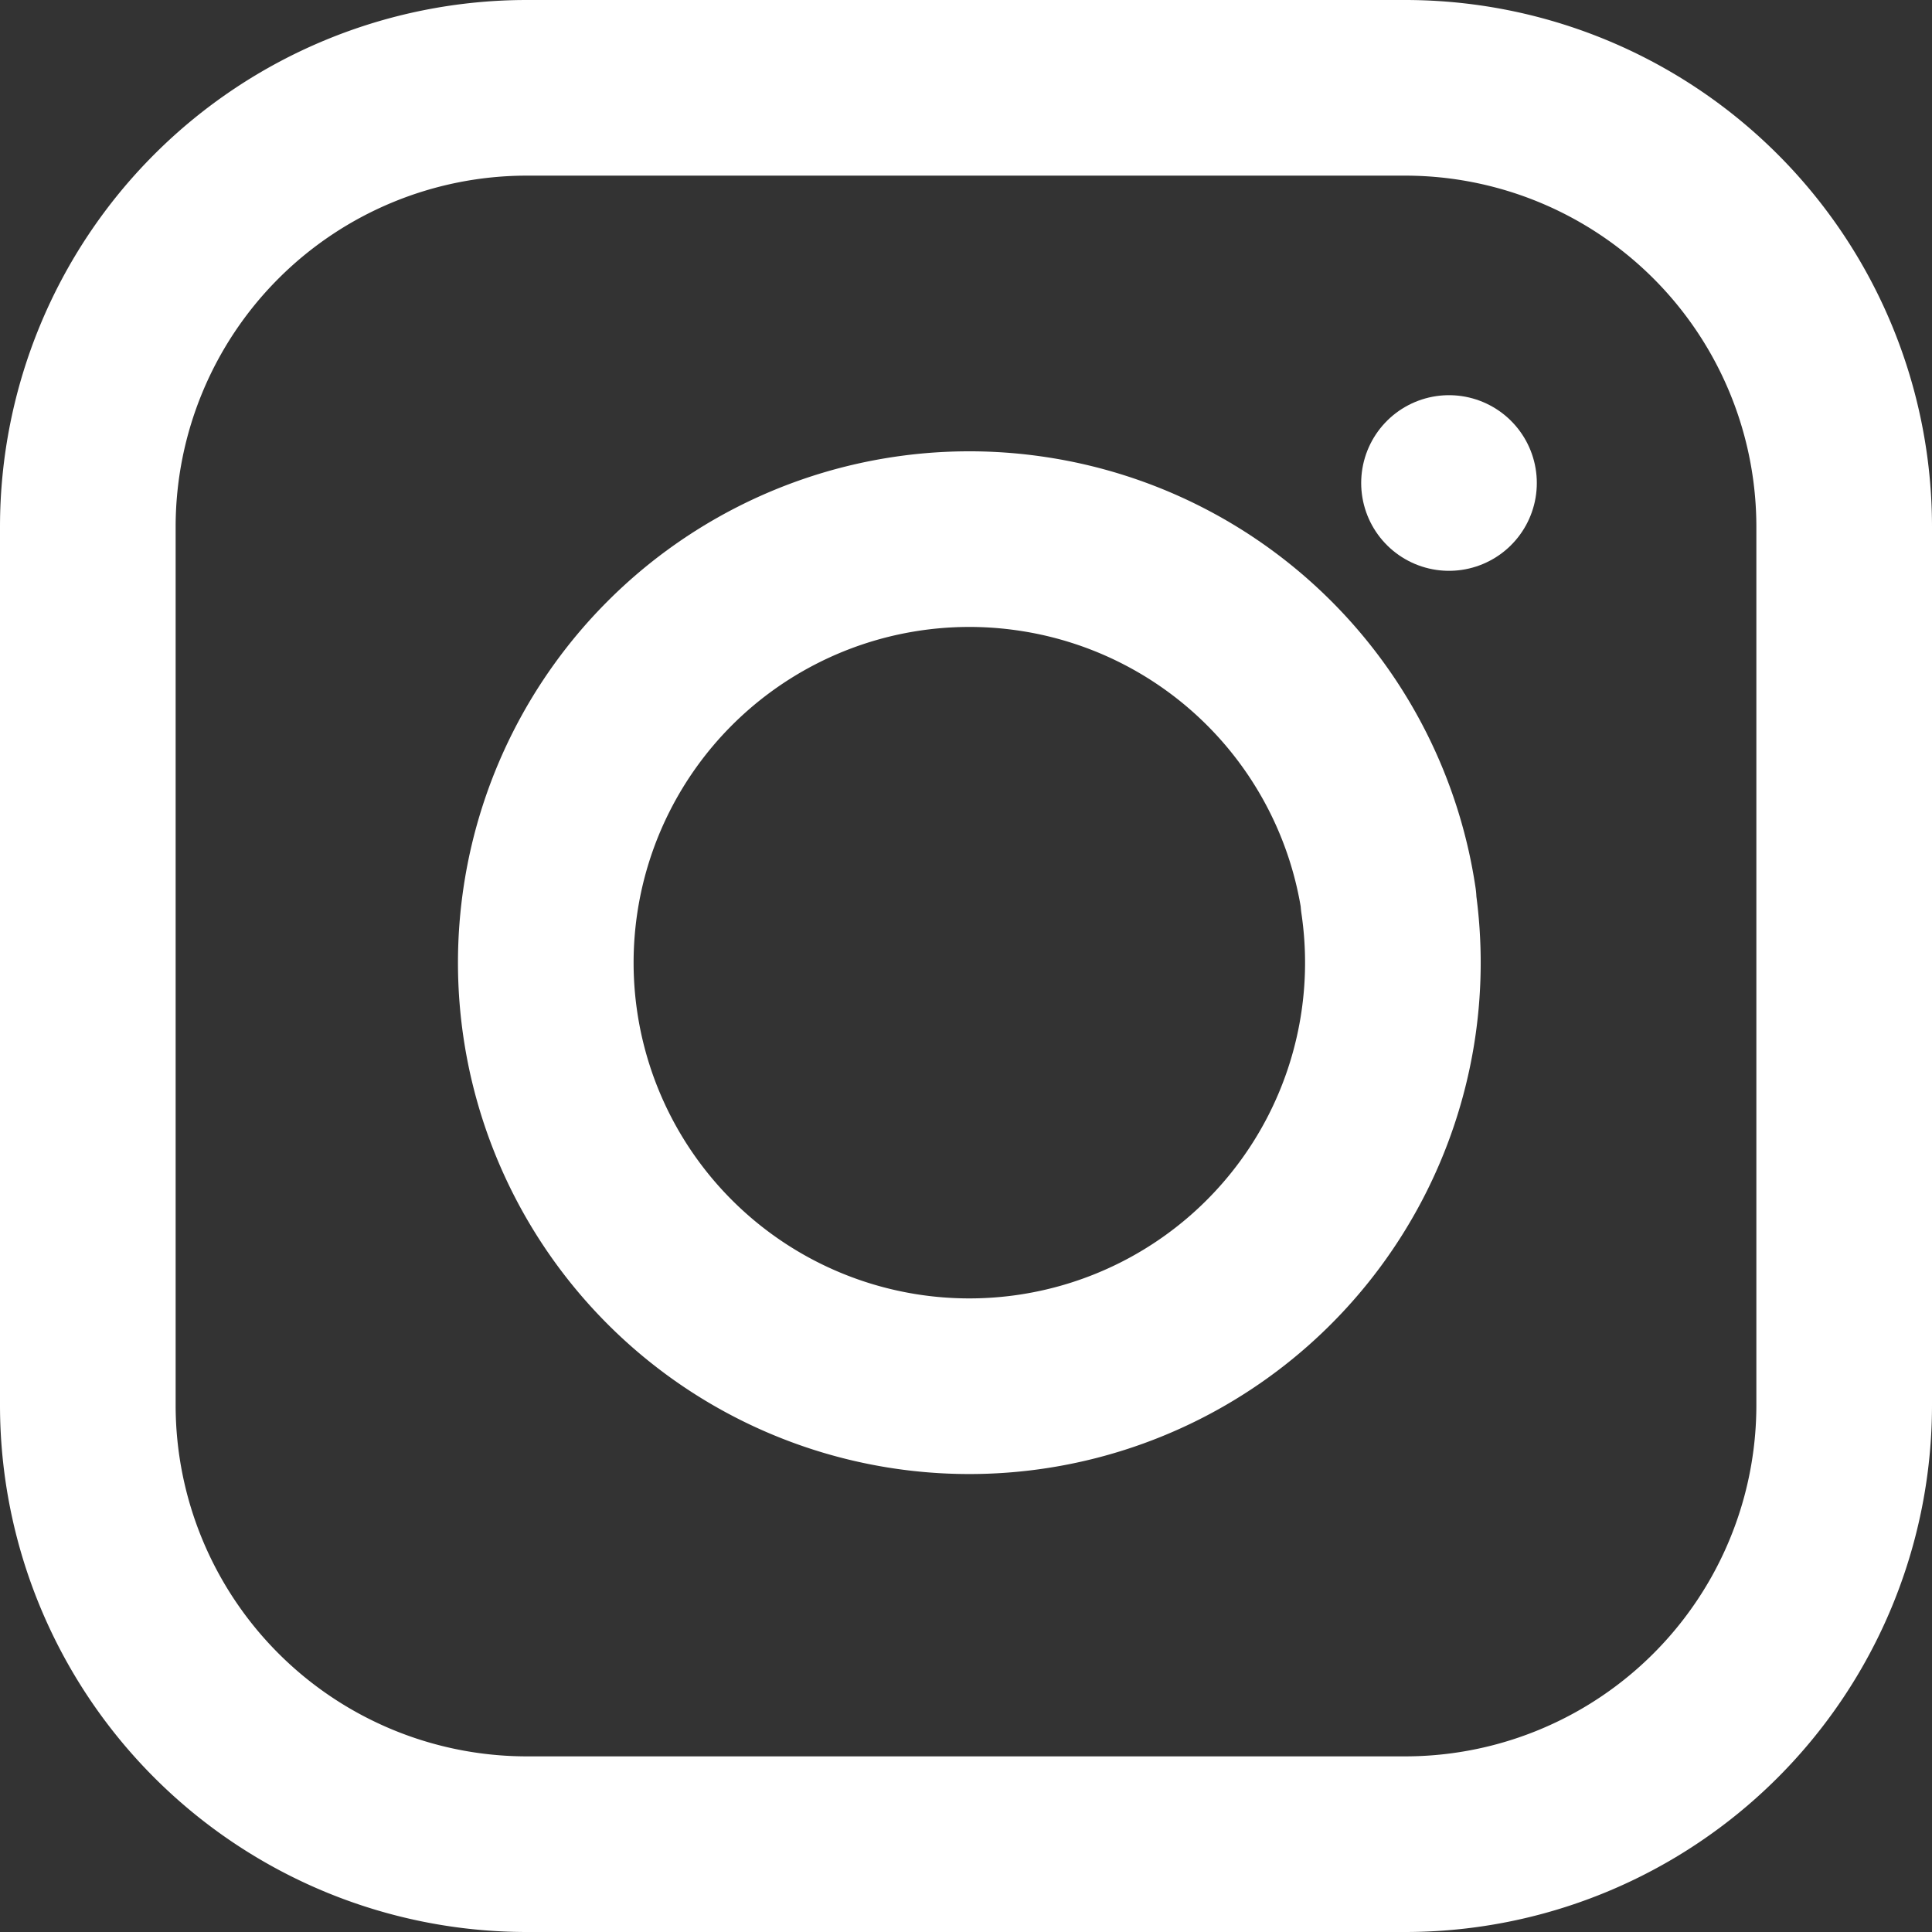
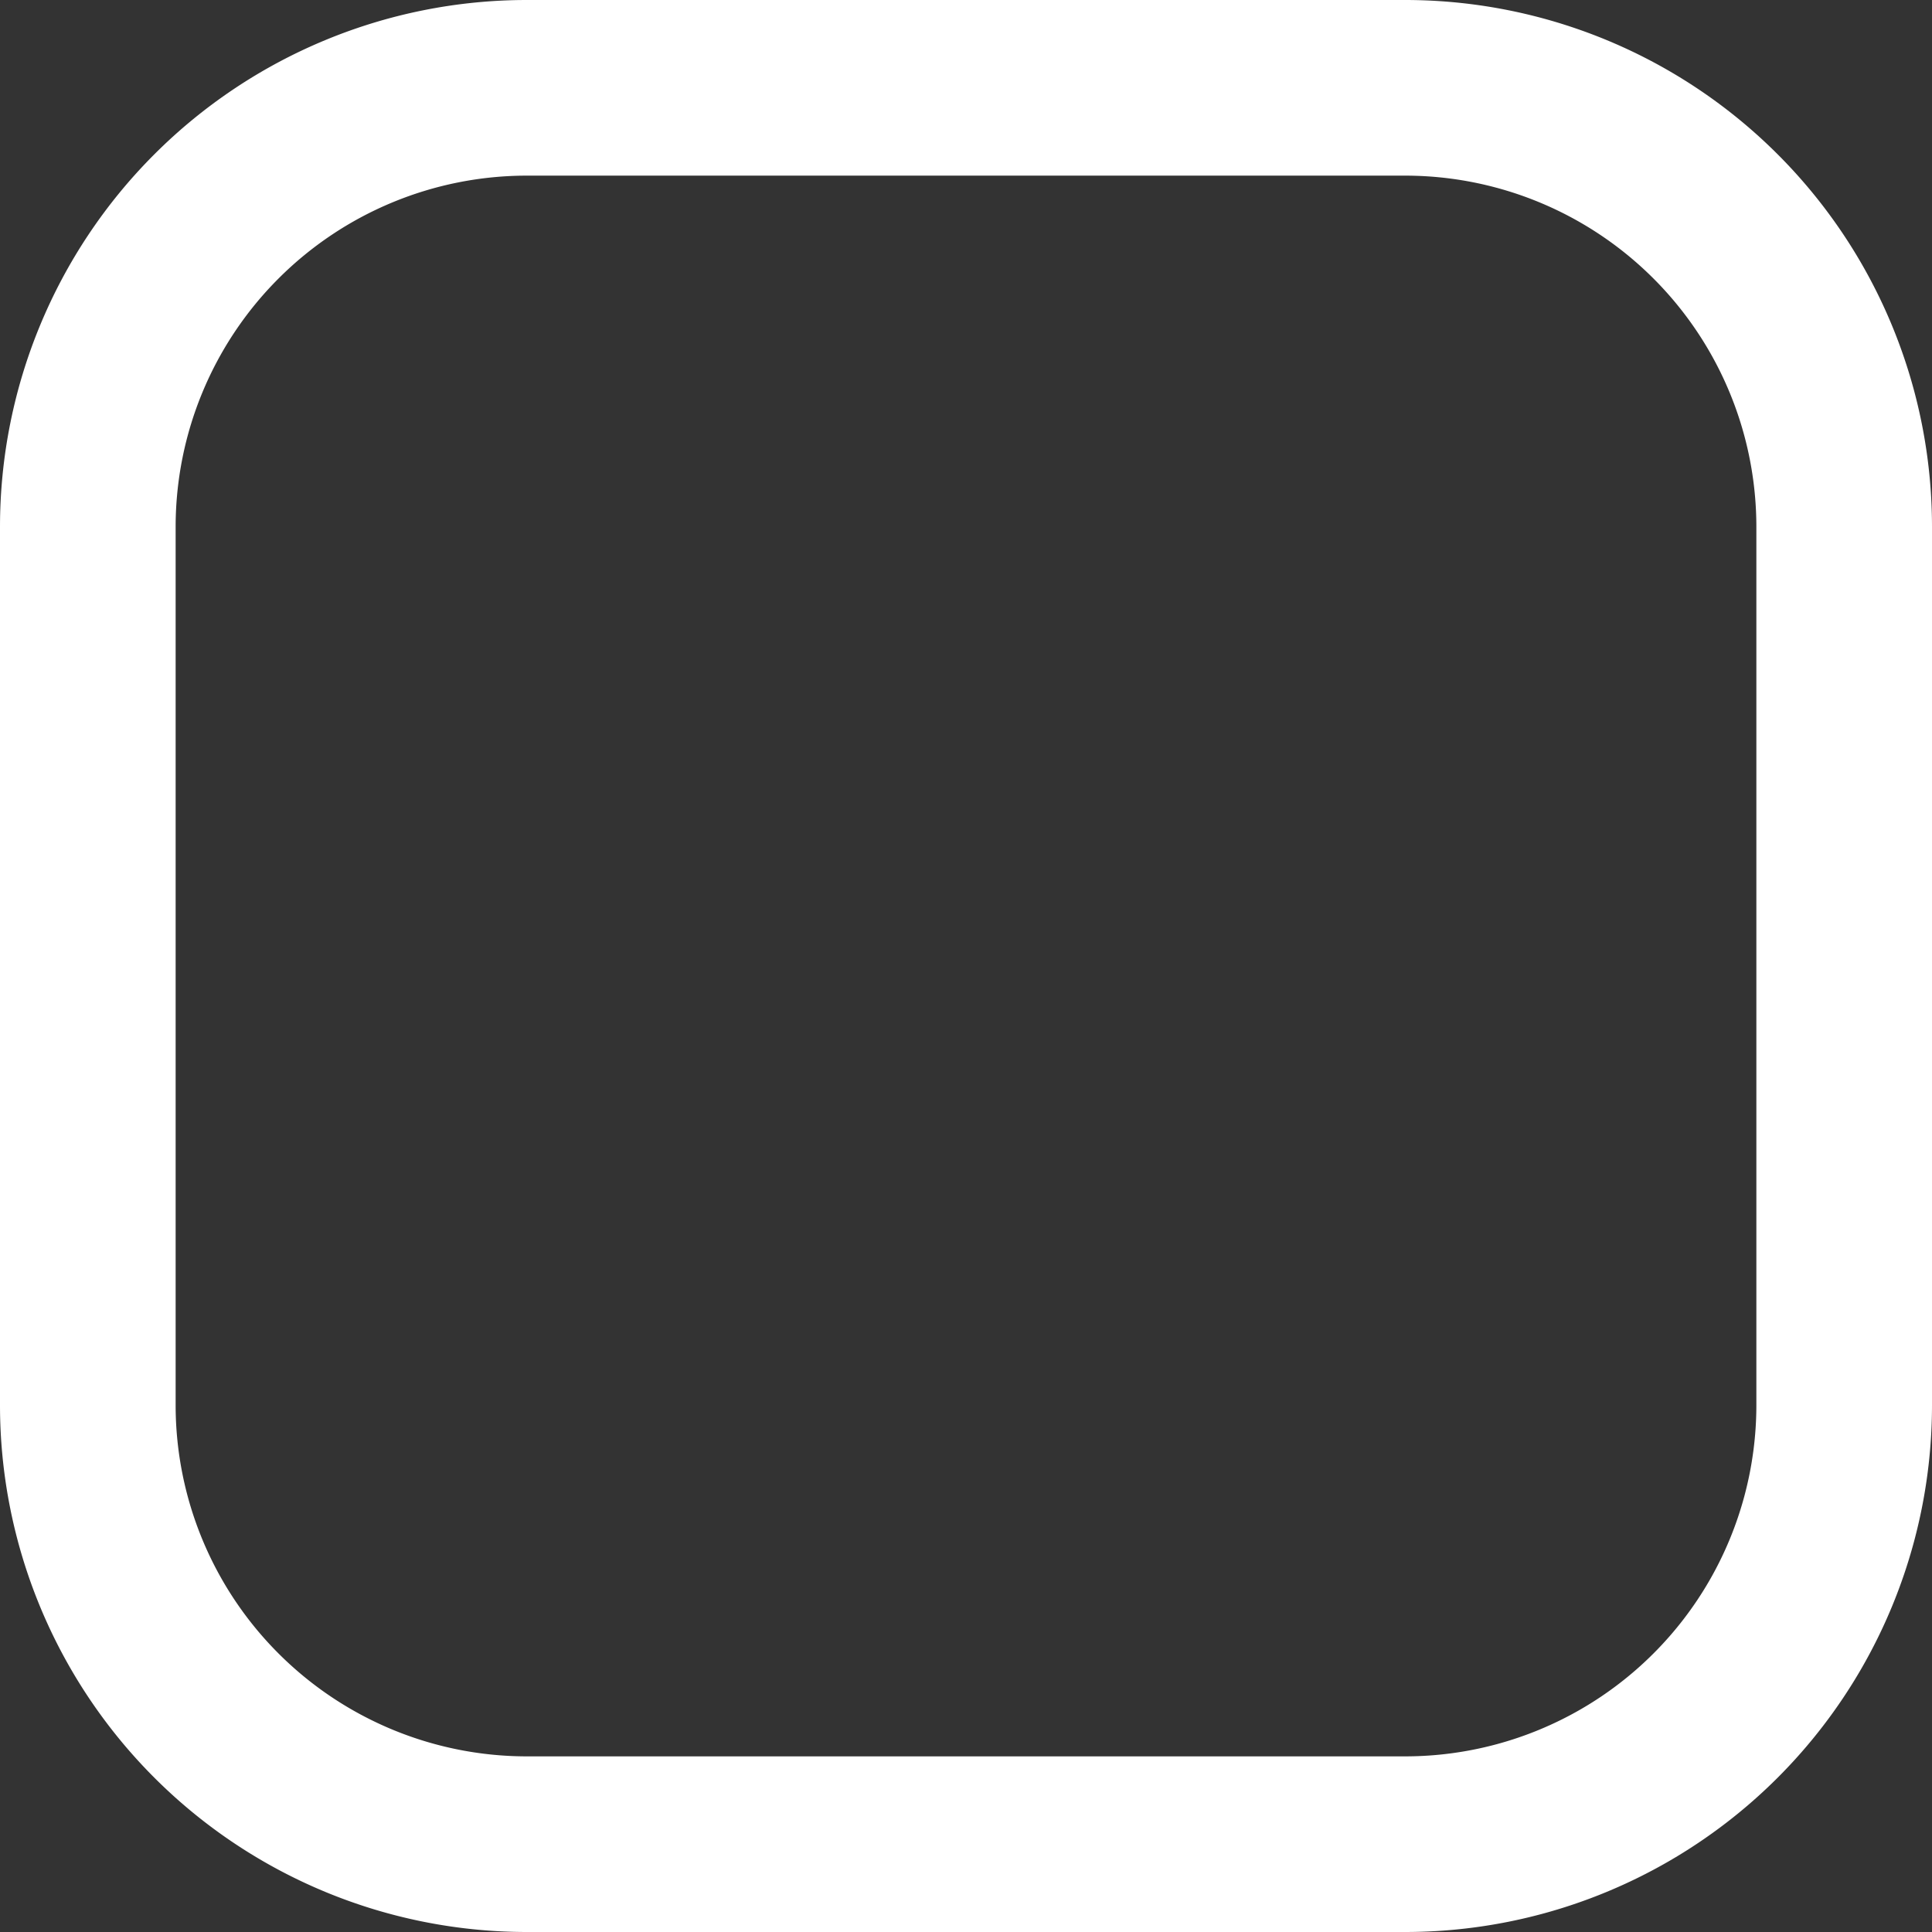
<svg xmlns="http://www.w3.org/2000/svg" width="22" height="22" viewBox="0 0 22 22">
  <rect x="0" y="0" width="22" height="22" fill="#333333" stroke="none" />
  <g id="Icon_feather-instagram" data-name="Icon feather-instagram" transform="translate(-2 -2)">
    <path id="Tracciato_1" data-name="Tracciato 1" d="M8,3H18a5,5,0,0,1,5,5V18a5,5,0,0,1-5,5H8a5,5,0,0,1-5-5V8A5,5,0,0,1,8,3Z" fill="none" stroke="#fff" stroke-linecap="round" stroke-linejoin="round" stroke-width="2" />
-     <path id="Tracciato_2" data-name="Tracciato 2" d="M21.659,16.051A4.823,4.823,0,1,1,17.6,11.987a4.823,4.823,0,0,1,4.063,4.063Z" transform="translate(-3.85 -3.795)" fill="none" stroke="#fff" stroke-linecap="round" stroke-linejoin="round" stroke-width="2" />
-     <path id="Tracciato_3" data-name="Tracciato 3" d="M26.25,9.75h0" transform="translate(-7.75 -2.25)" fill="none" stroke="#fff" stroke-linecap="round" stroke-linejoin="round" stroke-width="2" />
  </g>
</svg>